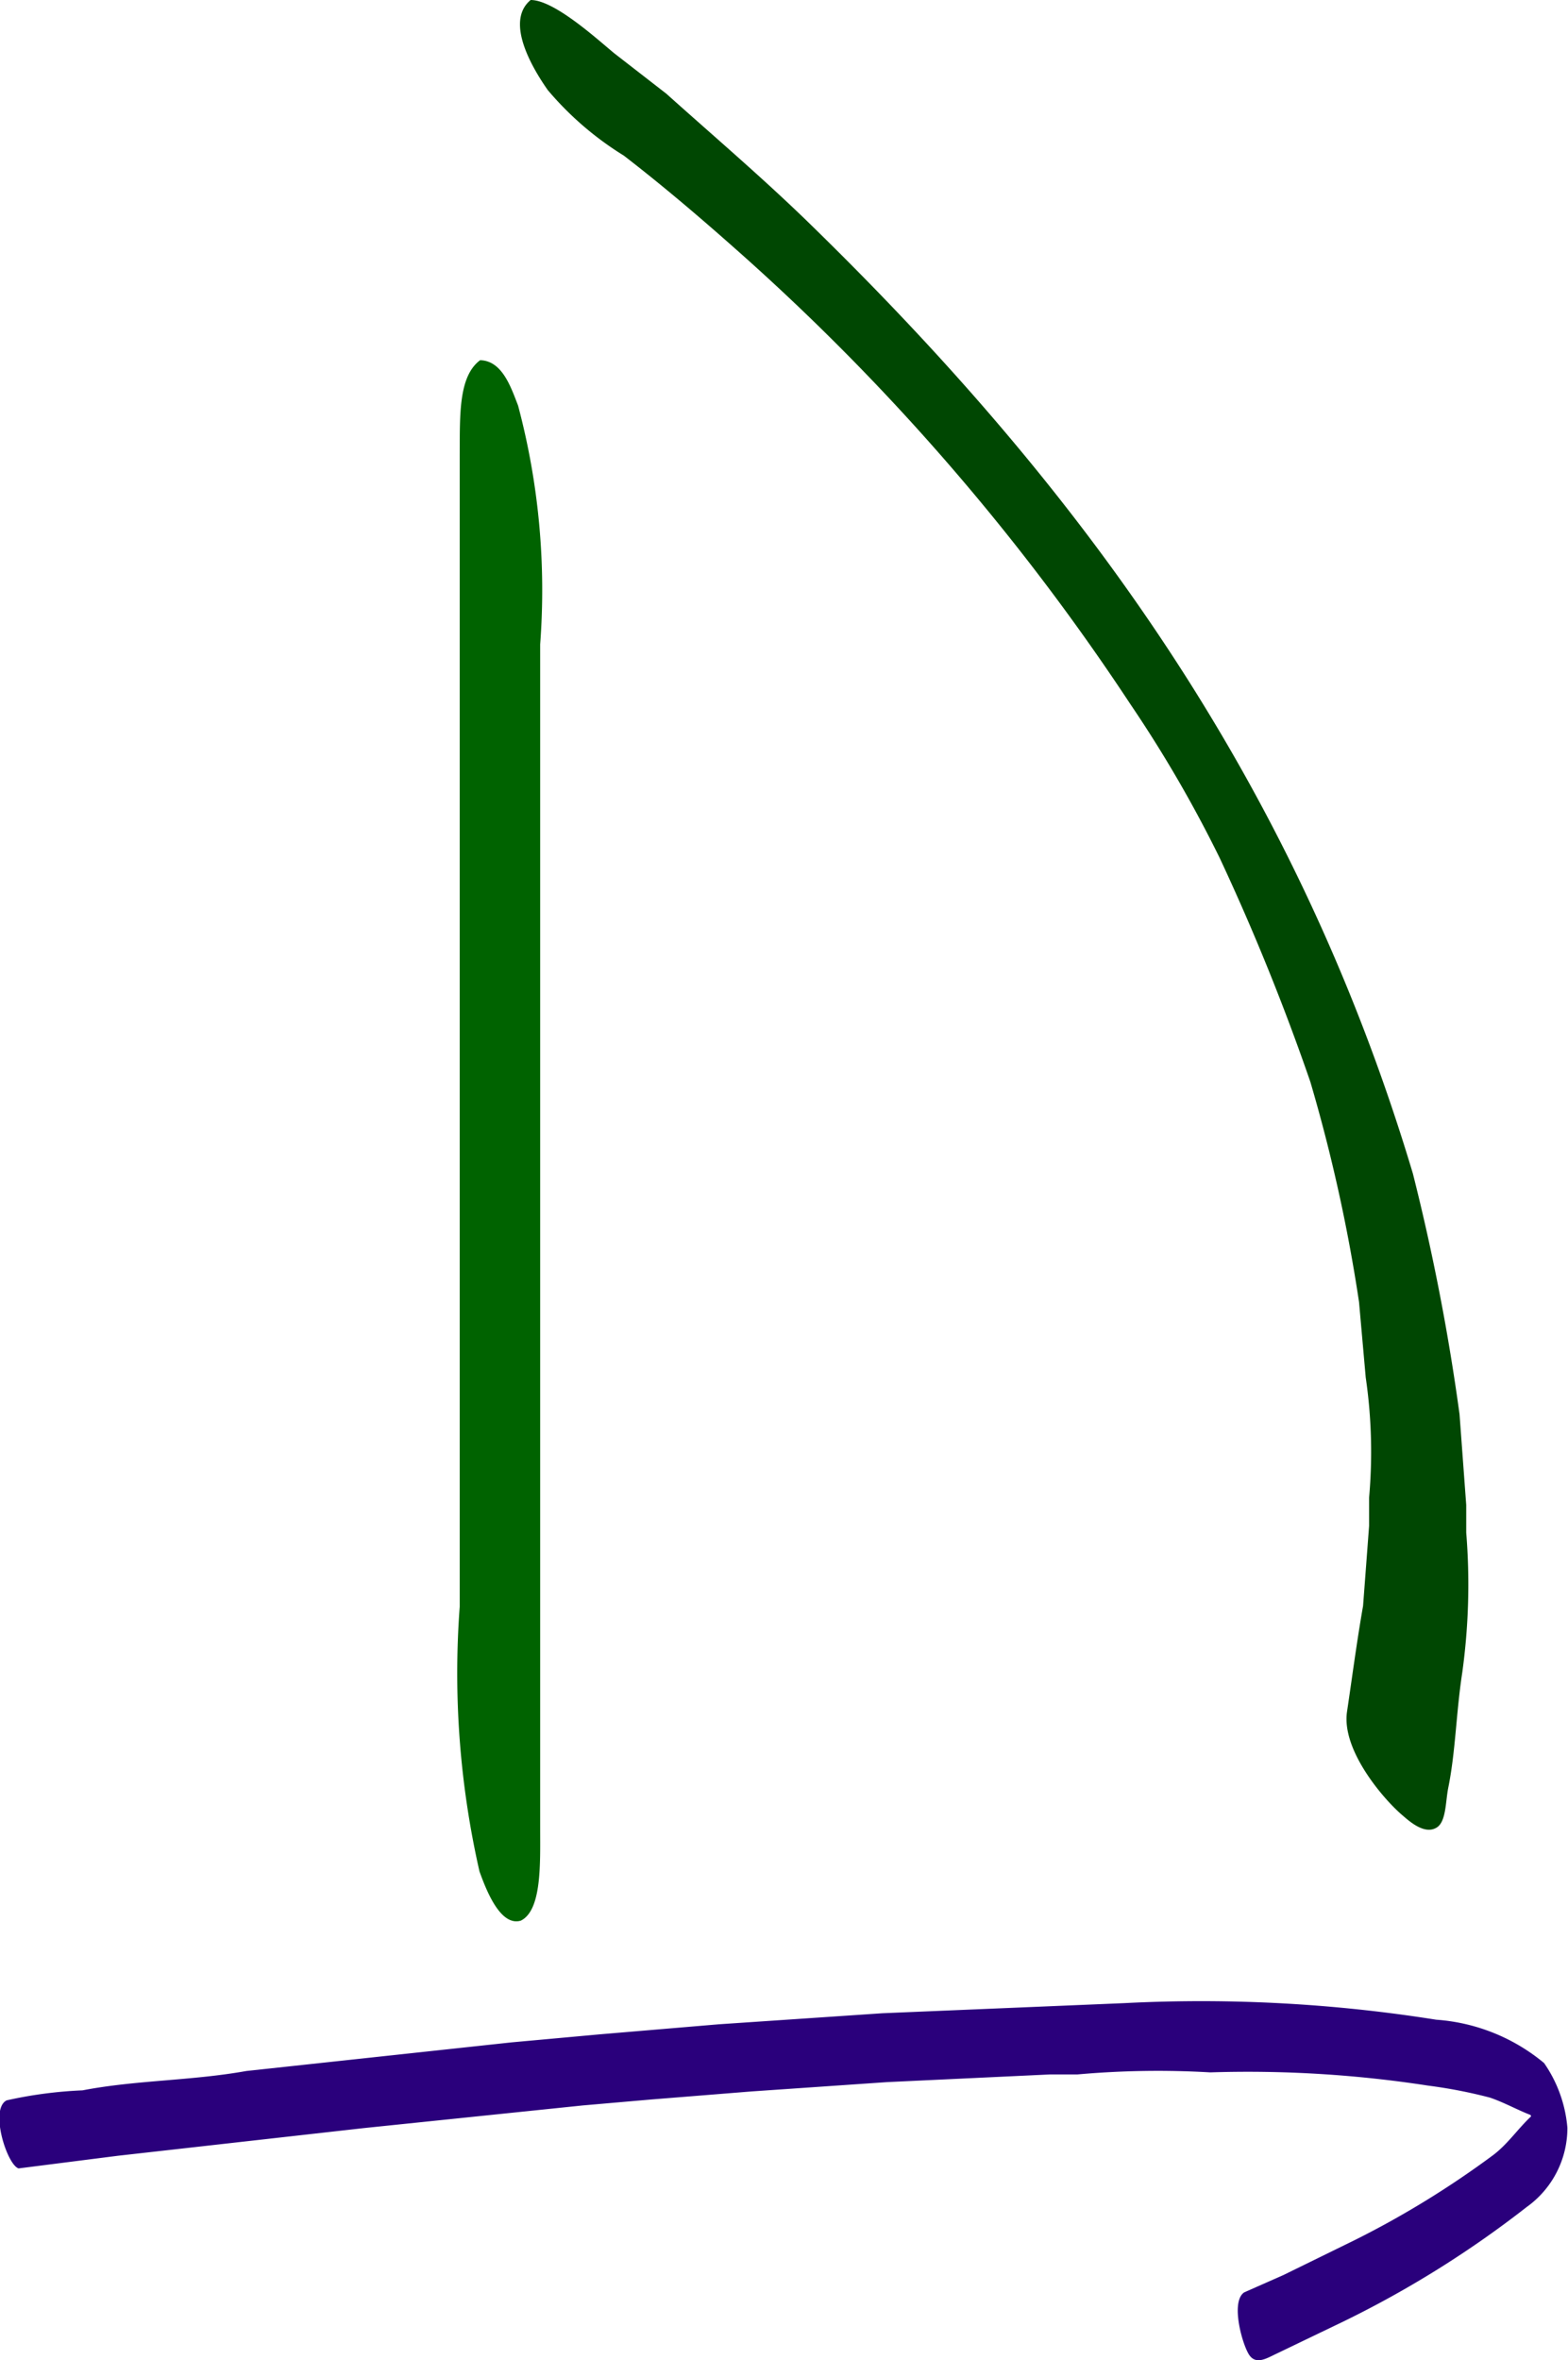
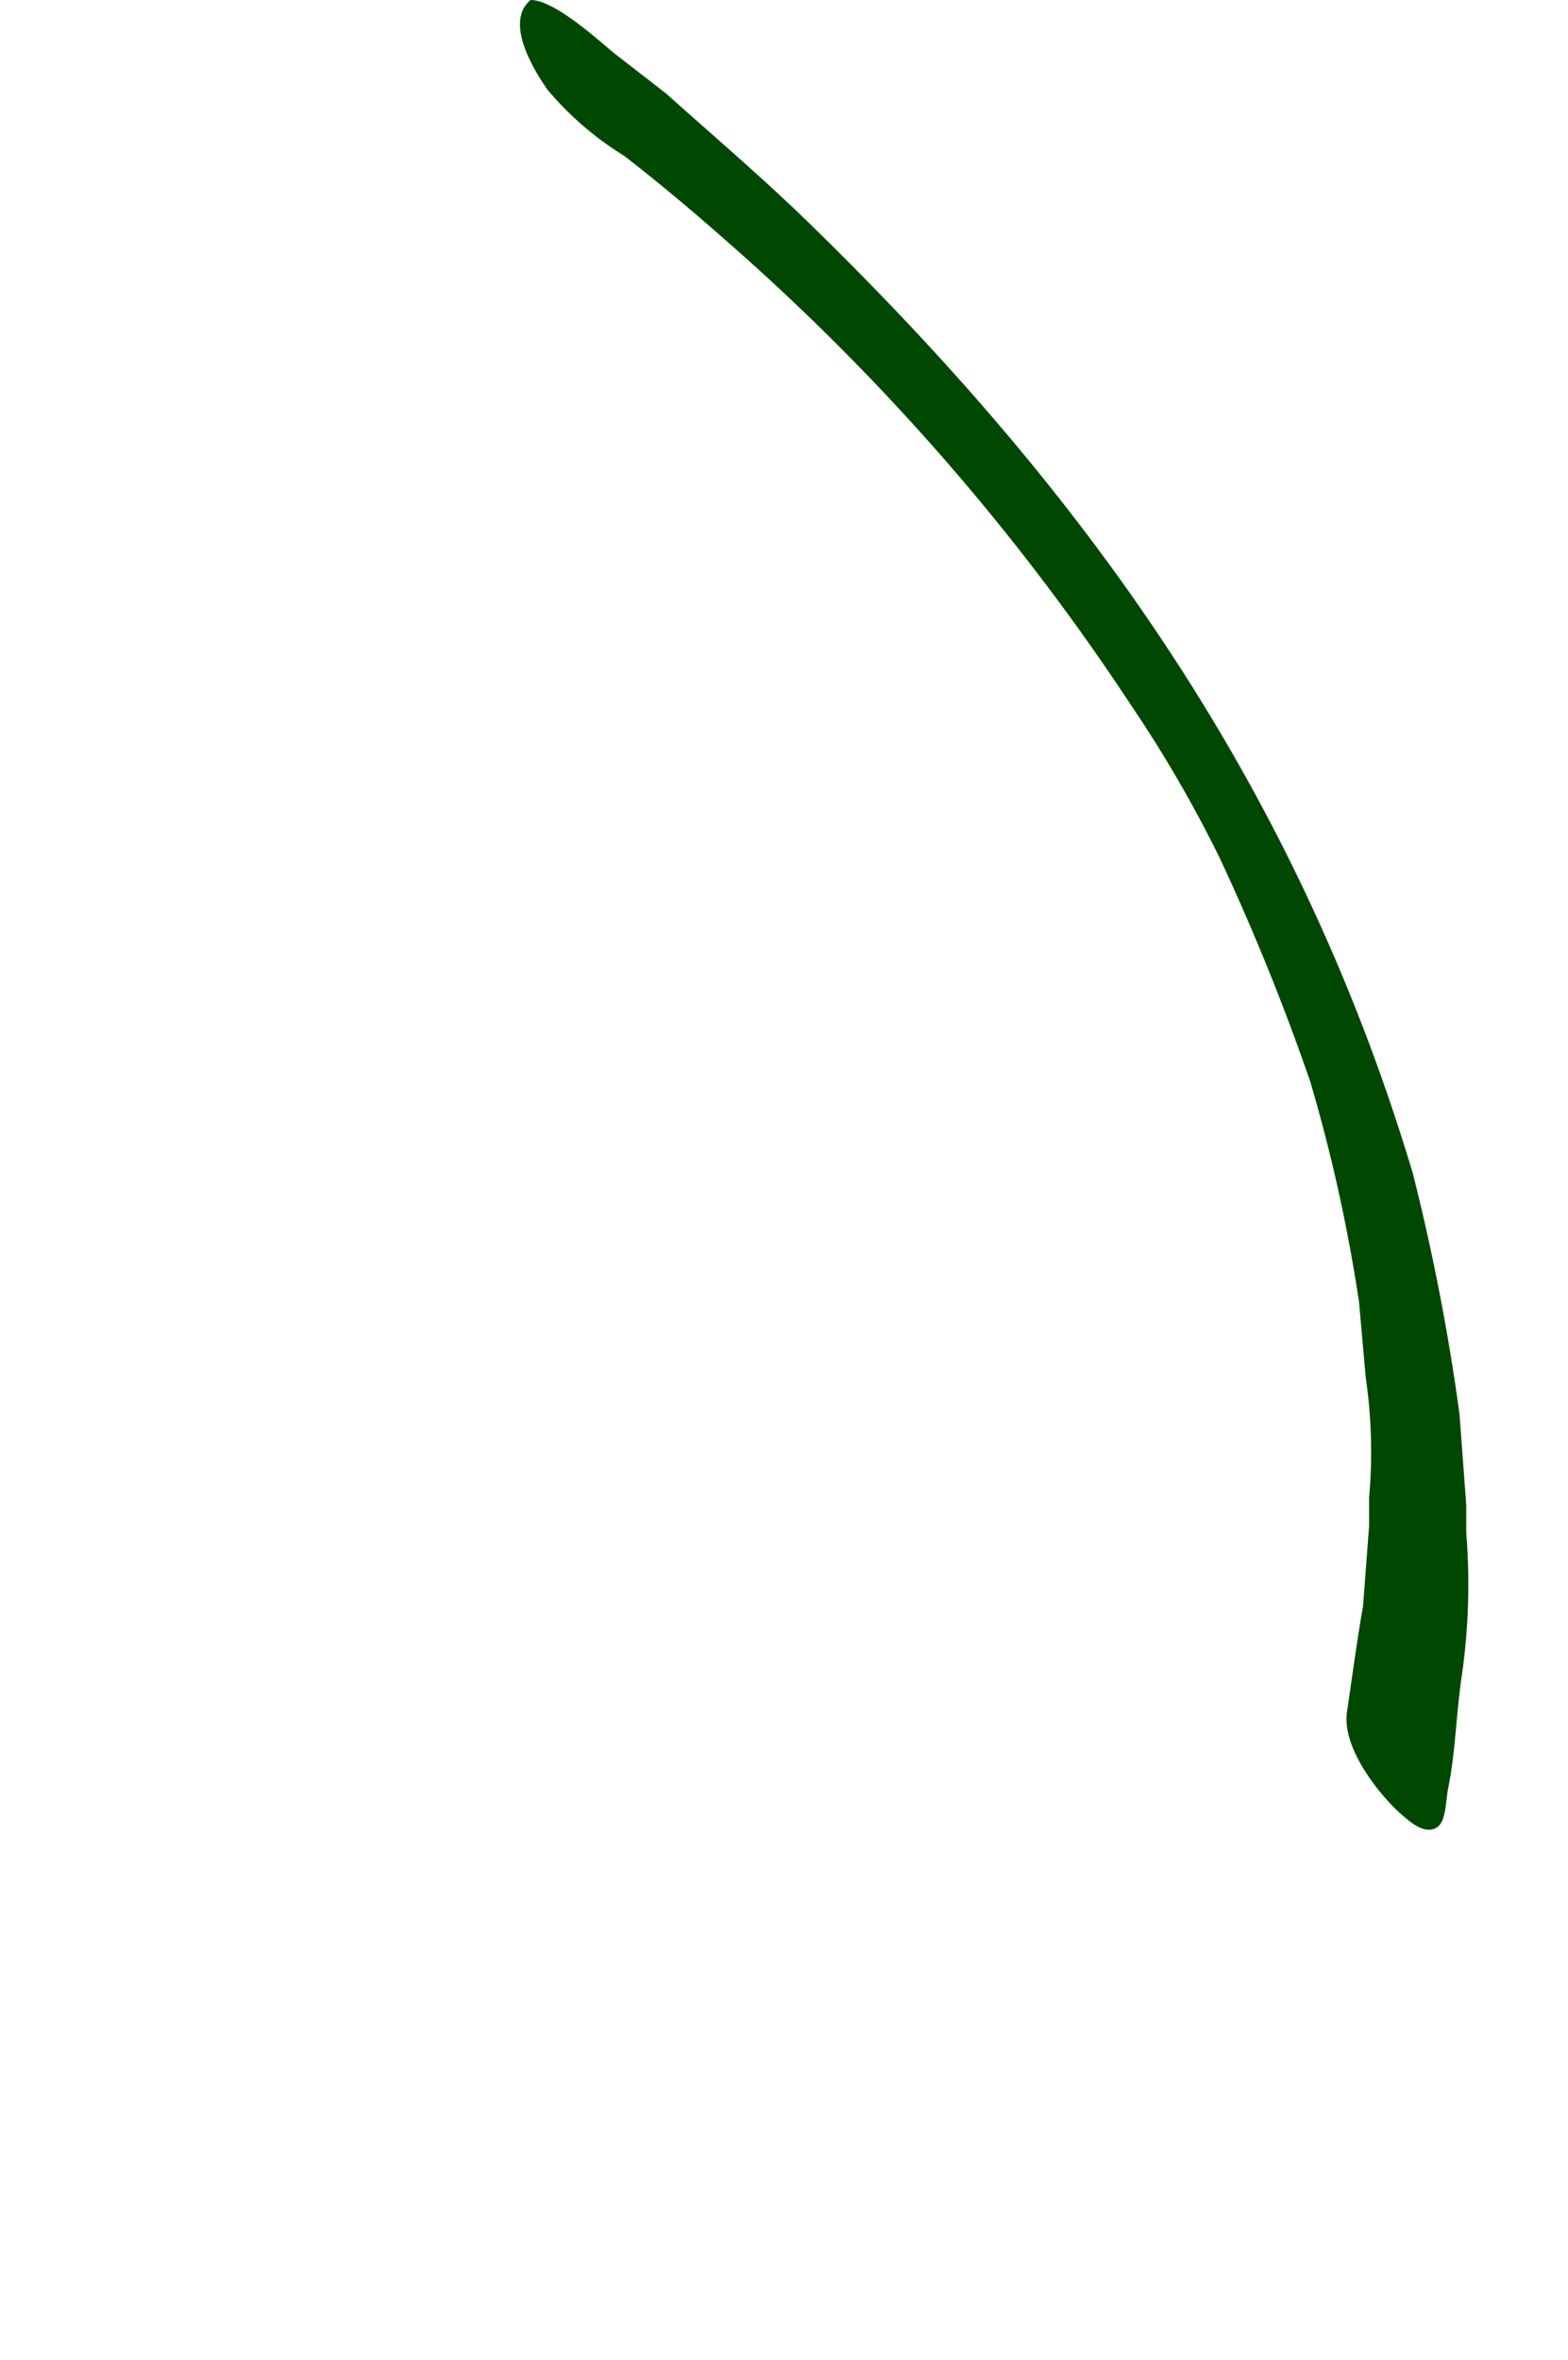
<svg xmlns="http://www.w3.org/2000/svg" width="28.378" height="42.697" viewBox="0 0 28.378 42.697">
  <g id="Doyen_Logo" data-name="Doyen Logo" transform="translate(0.002)">
    <path id="Trazado_8879" data-name="Trazado 8879" d="M121.845,16c.431,0,1.212.717,1.513.964l.941.73c.884.792,1.782,1.556,2.628,2.383,4.651,4.539,8.688,9.815,10.885,17.154a39.567,39.567,0,0,1,.844,4.353l.121,1.64v.5a11.611,11.611,0,0,1-.072,2.535c-.112.731-.12,1.424-.253,2.081-.05.247-.037.608-.205.717-.225.146-.513-.124-.627-.221-.327-.277-1.106-1.171-1-1.874.091-.61.178-1.274.29-1.911q.055-.724.109-1.447v-.51a9.307,9.307,0,0,0-.061-2.177l-.121-1.364a29.679,29.679,0,0,0-.881-3.982,41.426,41.426,0,0,0-1.641-4.051,23.115,23.115,0,0,0-1.617-2.783,41.409,41.409,0,0,0-7.2-8.282c-.637-.564-1.293-1.12-1.967-1.64a5.75,5.75,0,0,1-1.376-1.185C121.909,17.28,121.361,16.4,121.845,16Z" transform="translate(-112.243 -16)" fill="#004702" fill-rule="evenodd" />
-     <path id="Trazado_8880" data-name="Trazado 8880" d="M108.3,97.83c.4.009.557.486.687.82a12.974,12.974,0,0,1,.4,4.32v21.421c0,.628.032,1.48-.35,1.667-.382.115-.642-.6-.748-.889a16.166,16.166,0,0,1-.358-4.79V99.553C107.934,98.806,107.91,98.123,108.3,97.83Z" transform="translate(-99.613 -91.314)" fill="#006300" fill-rule="evenodd" />
-     <path id="Trazado_8881" data-name="Trazado 8881" d="M23.83,470.9a27.109,27.109,0,0,1,5.64.3,3.429,3.429,0,0,1,1.953.784,2.4,2.4,0,0,1,.422,1.171,1.757,1.757,0,0,1-.736,1.433,18.7,18.7,0,0,1-3.3,2.063l-1.229.591c-.171.08-.357.2-.483.037s-.36-.977-.1-1.147l.711-.314,1.3-.637a16.811,16.811,0,0,0,2.495-1.533c.264-.2.448-.478.686-.7l-.012-.025c-.235-.09-.478-.227-.735-.314a8.887,8.887,0,0,0-1.12-.217,21.409,21.409,0,0,0-3.941-.239,16.372,16.372,0,0,0-2.4.037h-.494l-2.954.139-2.458.169-1.808.145-1.243.108-3.964.41-4.445.5-1.8.229c-.209-.061-.531-1.071-.217-1.231a7.724,7.724,0,0,1,1.374-.181c.961-.186,1.972-.172,2.964-.35l4.8-.518,1.593-.145,2.157-.182,2.964-.2Z" transform="translate(-3.48 -434.664)" fill="#2a007c" fill-rule="evenodd" />
  </g>
</svg>